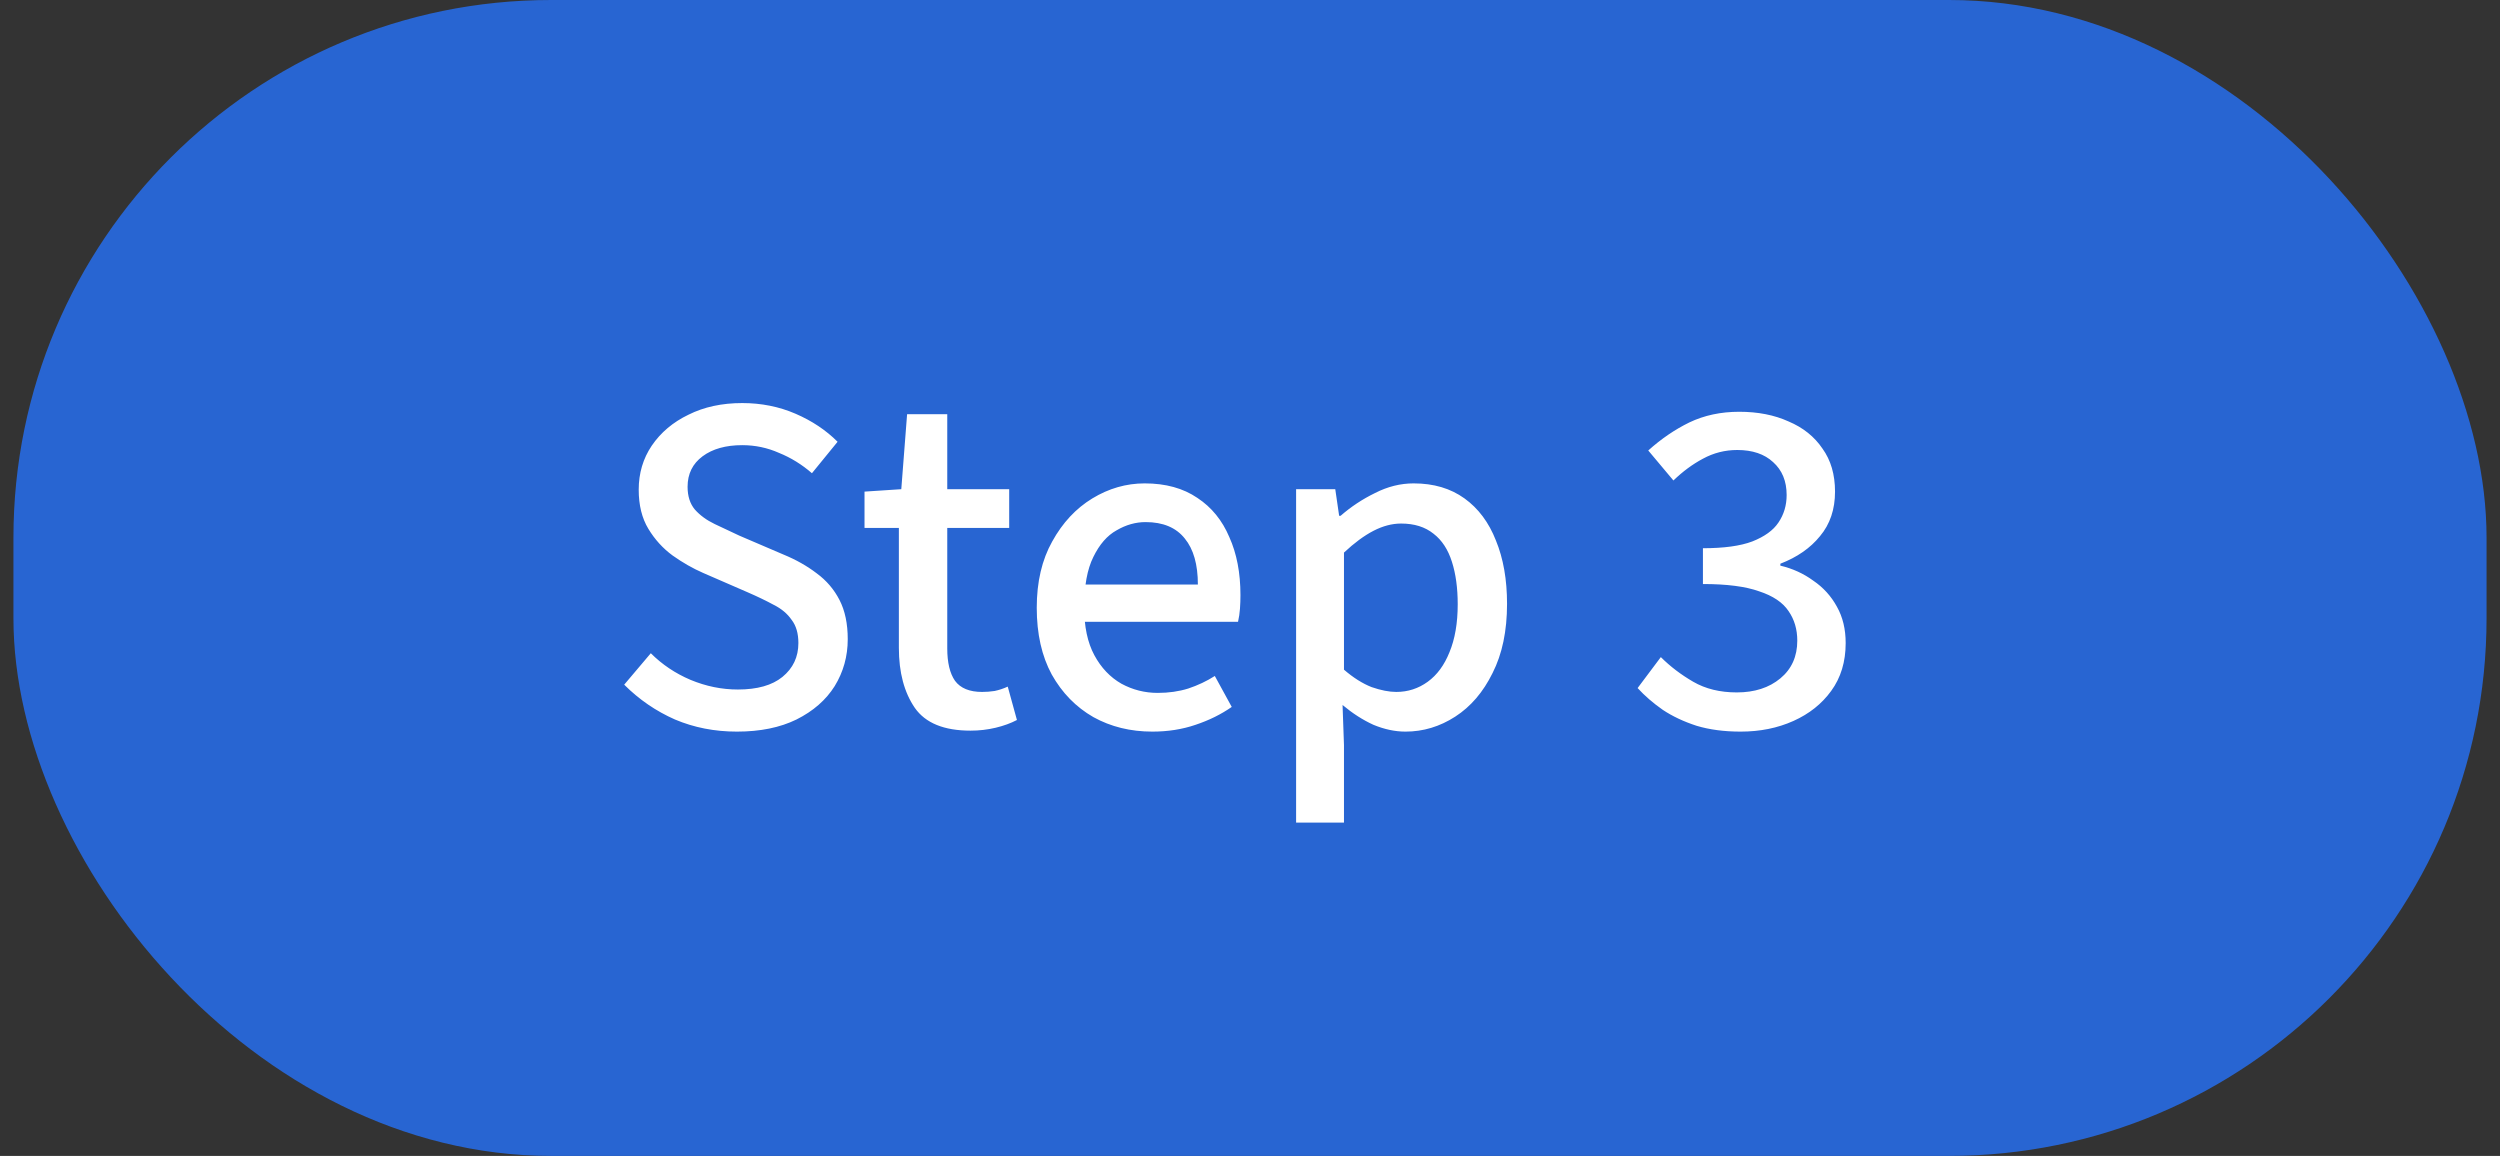
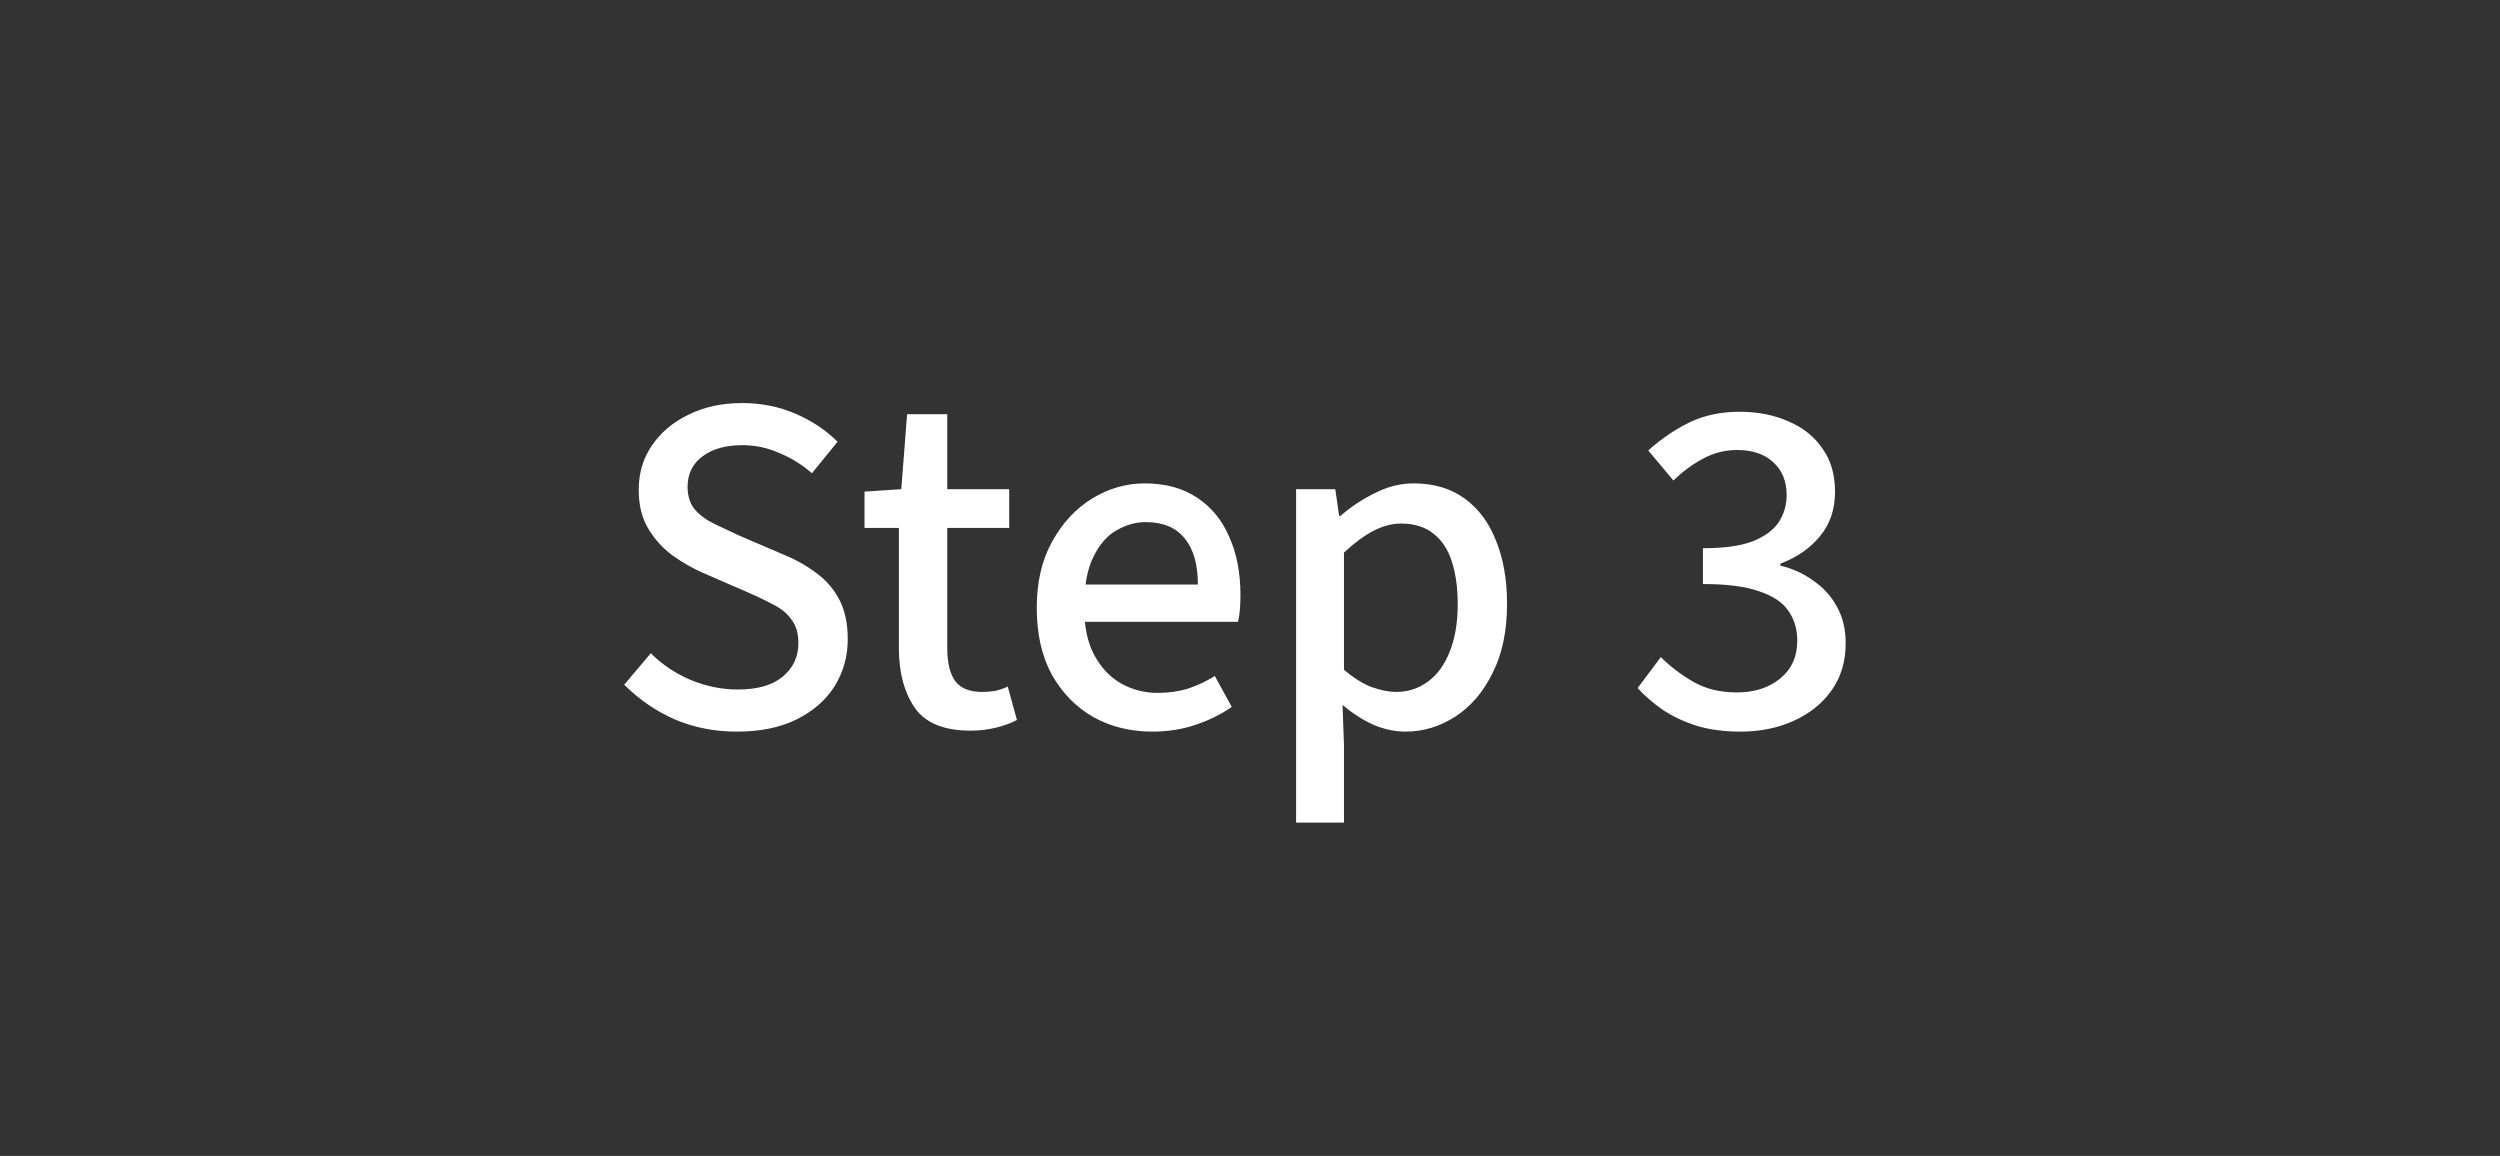
<svg xmlns="http://www.w3.org/2000/svg" width="93" height="43" viewBox="0 0 93 43" fill="none">
  <rect x="0" y="0" width="93" height="43" fill="#333333" stroke="none" />
-   <rect x="0.5" width="92" height="43" rx="20" fill="#2865D2" />
  <path d="M27.414 27.216C26.586 27.216 25.818 27.066 25.11 26.766C24.402 26.454 23.772 26.022 23.22 25.47L24.21 24.3C24.63 24.72 25.122 25.05 25.686 25.29C26.262 25.53 26.85 25.65 27.45 25.65C28.17 25.65 28.722 25.494 29.106 25.182C29.502 24.858 29.7 24.438 29.7 23.922C29.7 23.562 29.616 23.274 29.448 23.058C29.292 22.83 29.07 22.644 28.782 22.5C28.494 22.344 28.17 22.188 27.81 22.032L26.154 21.312C25.77 21.144 25.392 20.928 25.02 20.664C24.66 20.4 24.36 20.07 24.12 19.674C23.88 19.278 23.76 18.792 23.76 18.216C23.76 17.604 23.922 17.058 24.246 16.578C24.582 16.086 25.038 15.702 25.614 15.426C26.19 15.138 26.856 14.994 27.612 14.994C28.32 14.994 28.98 15.126 29.592 15.39C30.204 15.654 30.726 16.002 31.158 16.434L30.204 17.604C29.832 17.28 29.424 17.028 28.98 16.848C28.548 16.656 28.092 16.56 27.612 16.56C27 16.56 26.508 16.698 26.136 16.974C25.764 17.25 25.578 17.628 25.578 18.108C25.578 18.456 25.668 18.738 25.848 18.954C26.04 19.17 26.286 19.35 26.586 19.494C26.886 19.638 27.192 19.782 27.504 19.926L29.142 20.628C29.61 20.82 30.024 21.054 30.384 21.33C30.744 21.594 31.026 21.924 31.23 22.32C31.434 22.716 31.536 23.202 31.536 23.778C31.536 24.414 31.374 24.996 31.05 25.524C30.726 26.04 30.252 26.454 29.628 26.766C29.016 27.066 28.278 27.216 27.414 27.216ZM36.102 27.18C35.118 27.18 34.428 26.898 34.032 26.334C33.636 25.758 33.438 25.014 33.438 24.102V19.638H32.16V18.288L33.528 18.198L33.744 15.408H35.238V18.198H37.542V19.638H35.238V24.12C35.238 24.648 35.334 25.05 35.526 25.326C35.73 25.602 36.066 25.74 36.534 25.74C36.69 25.74 36.846 25.728 37.002 25.704C37.17 25.668 37.332 25.614 37.488 25.542L37.83 26.784C37.602 26.904 37.338 27 37.038 27.072C36.738 27.144 36.426 27.18 36.102 27.18ZM42.869 27.216C42.053 27.216 41.321 27.036 40.673 26.676C40.025 26.304 39.509 25.776 39.125 25.092C38.753 24.408 38.567 23.58 38.567 22.608C38.567 21.648 38.759 20.826 39.143 20.142C39.527 19.446 40.025 18.912 40.637 18.54C41.249 18.168 41.897 17.982 42.581 17.982C43.361 17.982 44.015 18.162 44.543 18.522C45.071 18.87 45.467 19.356 45.731 19.98C46.007 20.592 46.145 21.312 46.145 22.14C46.145 22.308 46.139 22.476 46.127 22.644C46.115 22.812 46.091 22.974 46.055 23.13H39.863V21.744H44.561C44.561 21 44.399 20.43 44.075 20.034C43.751 19.626 43.265 19.422 42.617 19.422C42.245 19.422 41.885 19.524 41.537 19.728C41.189 19.92 40.901 20.25 40.673 20.718C40.445 21.174 40.331 21.798 40.331 22.59C40.331 23.31 40.457 23.904 40.709 24.372C40.961 24.84 41.297 25.194 41.717 25.434C42.137 25.662 42.587 25.776 43.067 25.776C43.475 25.776 43.853 25.722 44.201 25.614C44.561 25.494 44.891 25.338 45.191 25.146L45.821 26.298C45.425 26.574 44.975 26.796 44.471 26.964C43.979 27.132 43.445 27.216 42.869 27.216ZM48.215 30.6V18.198H49.672L49.816 19.188H49.87C50.255 18.852 50.681 18.57 51.148 18.342C51.617 18.102 52.096 17.982 52.589 17.982C53.333 17.982 53.962 18.168 54.478 18.54C54.995 18.912 55.385 19.434 55.648 20.106C55.925 20.778 56.062 21.564 56.062 22.464C56.062 23.472 55.883 24.33 55.523 25.038C55.175 25.746 54.712 26.286 54.136 26.658C53.56 27.03 52.943 27.216 52.282 27.216C51.898 27.216 51.502 27.132 51.094 26.964C50.699 26.784 50.315 26.538 49.943 26.226L49.996 27.72V30.6H48.215ZM51.941 25.74C52.373 25.74 52.763 25.614 53.111 25.362C53.459 25.11 53.728 24.744 53.92 24.264C54.124 23.772 54.227 23.178 54.227 22.482C54.227 21.87 54.154 21.342 54.011 20.898C53.867 20.442 53.639 20.094 53.327 19.854C53.014 19.602 52.612 19.476 52.12 19.476C51.785 19.476 51.443 19.566 51.094 19.746C50.746 19.926 50.38 20.196 49.996 20.556V24.912C50.344 25.212 50.687 25.428 51.023 25.56C51.37 25.68 51.676 25.74 51.941 25.74ZM64.753 27.216C64.141 27.216 63.595 27.144 63.115 27C62.635 26.844 62.215 26.646 61.855 26.406C61.495 26.154 61.183 25.884 60.919 25.596L61.783 24.444C62.131 24.792 62.533 25.098 62.989 25.362C63.445 25.626 63.985 25.758 64.609 25.758C65.269 25.758 65.809 25.584 66.229 25.236C66.649 24.888 66.859 24.42 66.859 23.832C66.859 23.412 66.751 23.046 66.535 22.734C66.319 22.41 65.953 22.164 65.437 21.996C64.933 21.816 64.237 21.726 63.349 21.726V20.394C64.129 20.394 64.741 20.31 65.185 20.142C65.641 19.962 65.965 19.728 66.157 19.44C66.361 19.14 66.463 18.798 66.463 18.414C66.463 17.898 66.295 17.49 65.959 17.19C65.635 16.89 65.191 16.74 64.627 16.74C64.171 16.74 63.745 16.848 63.349 17.064C62.965 17.268 62.599 17.538 62.251 17.874L61.315 16.758C61.795 16.326 62.305 15.978 62.845 15.714C63.397 15.45 64.015 15.318 64.699 15.318C65.395 15.318 66.007 15.438 66.535 15.678C67.075 15.906 67.495 16.242 67.795 16.686C68.107 17.118 68.263 17.652 68.263 18.288C68.263 18.948 68.077 19.5 67.705 19.944C67.345 20.388 66.853 20.73 66.229 20.97V21.042C66.685 21.15 67.093 21.336 67.453 21.6C67.825 21.852 68.119 22.176 68.335 22.572C68.551 22.956 68.659 23.406 68.659 23.922C68.659 24.618 68.479 25.212 68.119 25.704C67.771 26.184 67.303 26.556 66.715 26.82C66.127 27.084 65.473 27.216 64.753 27.216Z" fill="white" />
</svg>